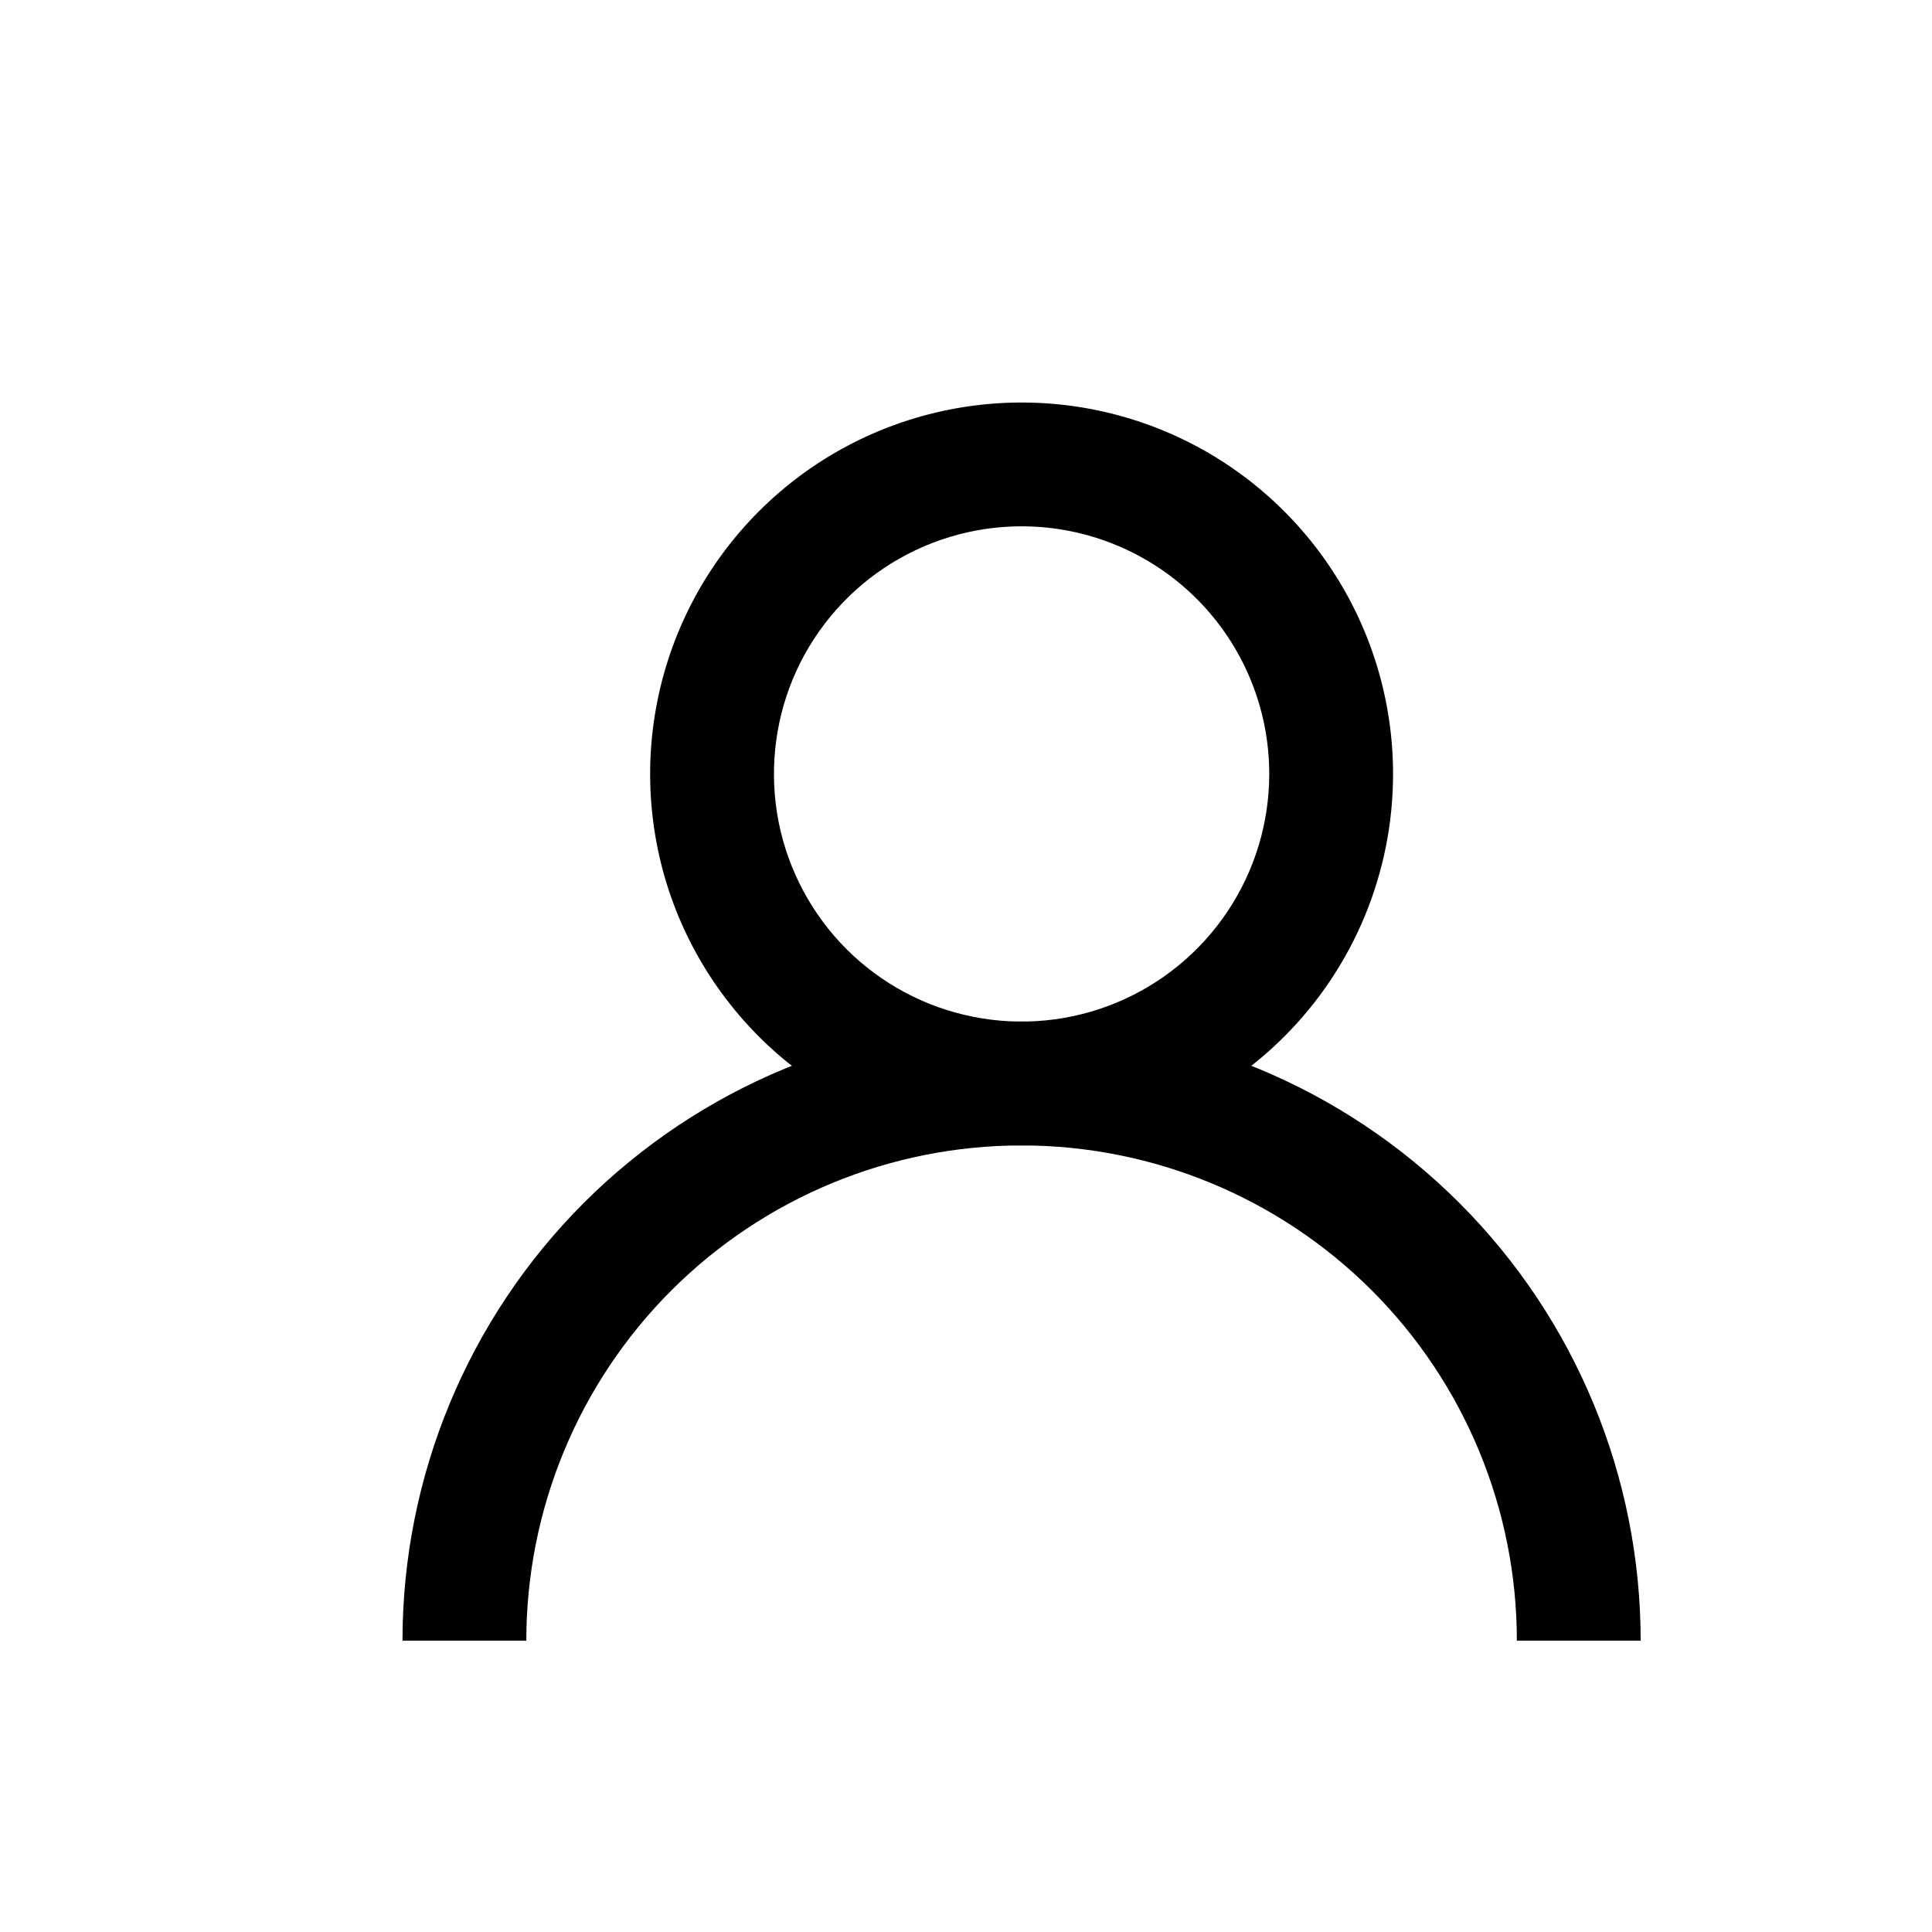
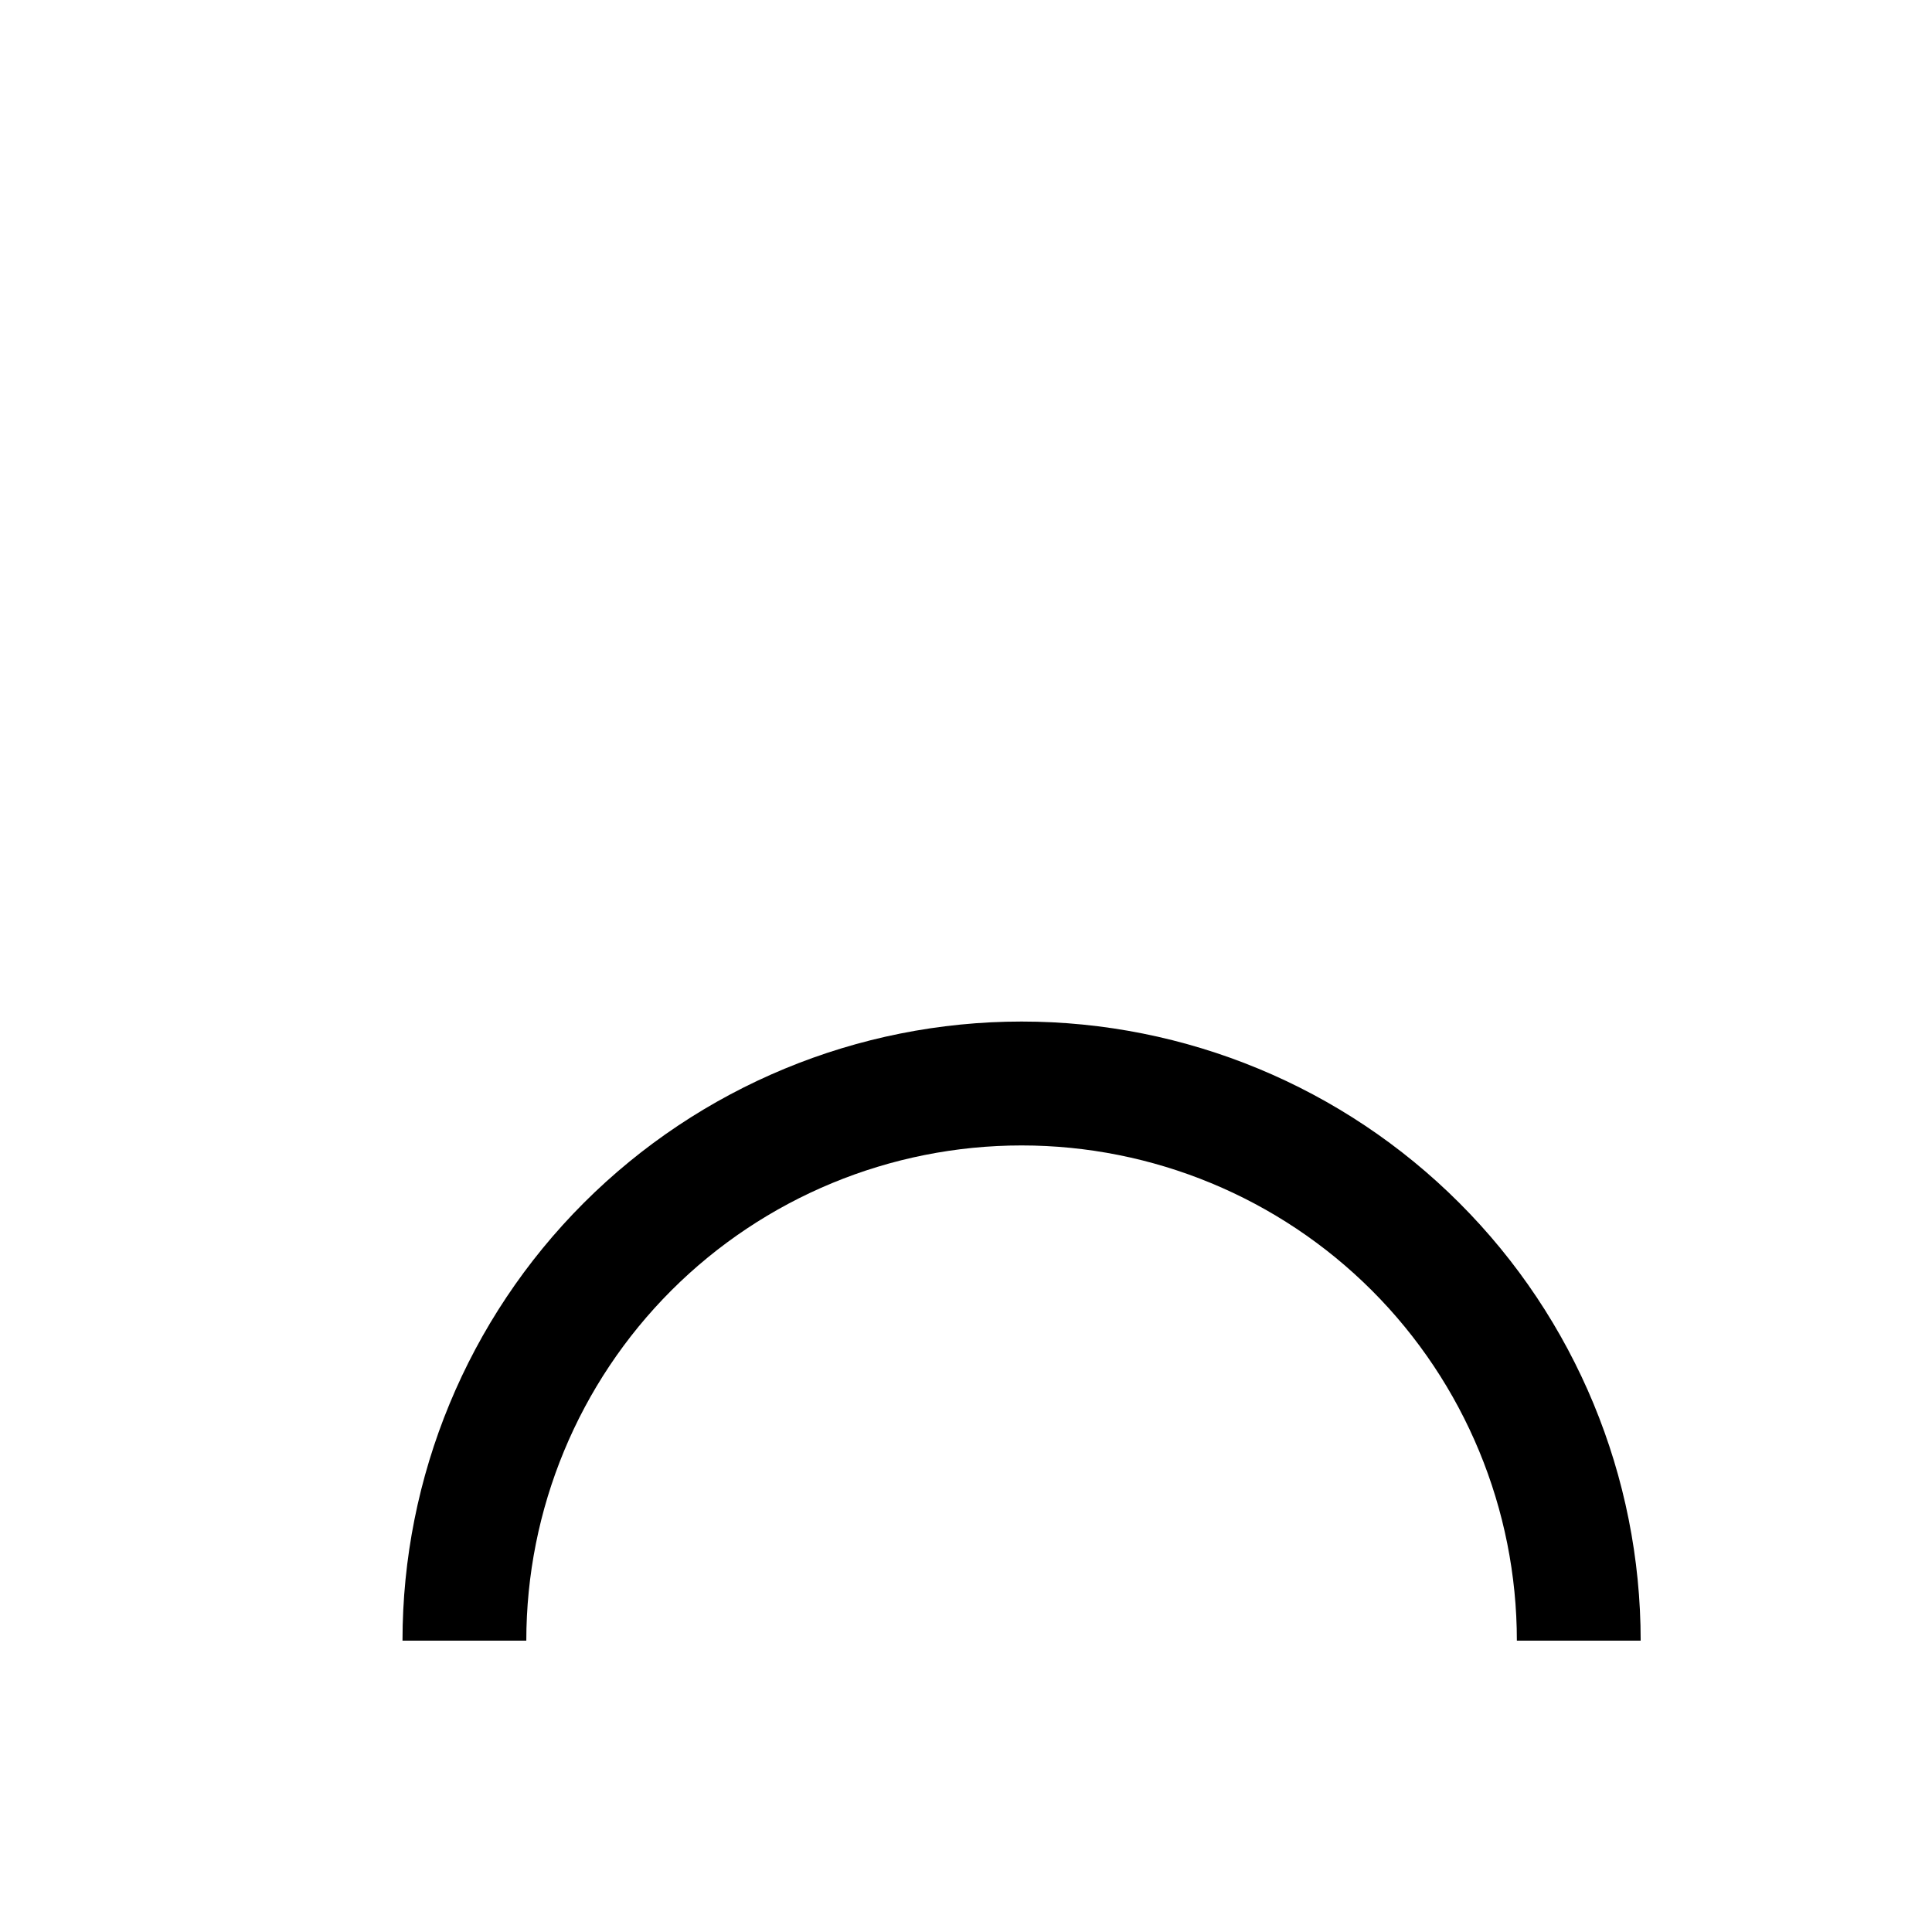
<svg xmlns="http://www.w3.org/2000/svg" width="24" height="24" viewBox="0 0 24 24" fill="none">
  <g>
-     <path d="M15.767 9.614C15.767 10.223 15.586 10.818 15.248 11.323C14.91 11.829 14.43 12.223 13.868 12.456C13.306 12.689 12.687 12.75 12.09 12.631C11.494 12.513 10.945 12.22 10.515 11.79C10.085 11.359 9.792 10.811 9.673 10.214C9.555 9.618 9.616 8.999 9.848 8.437C10.081 7.875 10.476 7.395 10.981 7.057C11.487 6.719 12.082 6.538 12.691 6.538C13.506 6.538 14.289 6.862 14.866 7.439C15.443 8.016 15.767 8.798 15.767 9.614V9.614ZM17.305 9.614C17.305 8.702 17.034 7.81 16.527 7.051C16.02 6.292 15.299 5.7 14.456 5.351C13.613 5.002 12.685 4.911 11.79 5.089C10.895 5.267 10.073 5.706 9.428 6.351C8.782 6.997 8.343 7.819 8.165 8.714C7.987 9.609 8.078 10.537 8.427 11.38C8.777 12.223 9.368 12.944 10.127 13.451C10.886 13.958 11.778 14.229 12.691 14.229C13.914 14.229 15.088 13.742 15.953 12.877C16.819 12.012 17.305 10.838 17.305 9.614" fill="currentColor" />
    <path d="M20.381 20.381C20.381 18.341 19.571 16.385 18.128 14.943C16.686 13.501 14.73 12.69 12.691 12.69C10.651 12.69 8.695 13.501 7.252 14.943C5.81 16.385 5 18.341 5 20.381H6.538C6.538 18.749 7.186 17.184 8.34 16.03C9.494 14.877 11.059 14.229 12.691 14.229C14.322 14.229 15.887 14.877 17.041 16.03C18.195 17.184 18.843 18.749 18.843 20.381H20.381Z" fill="currentColor" />
  </g>
</svg>